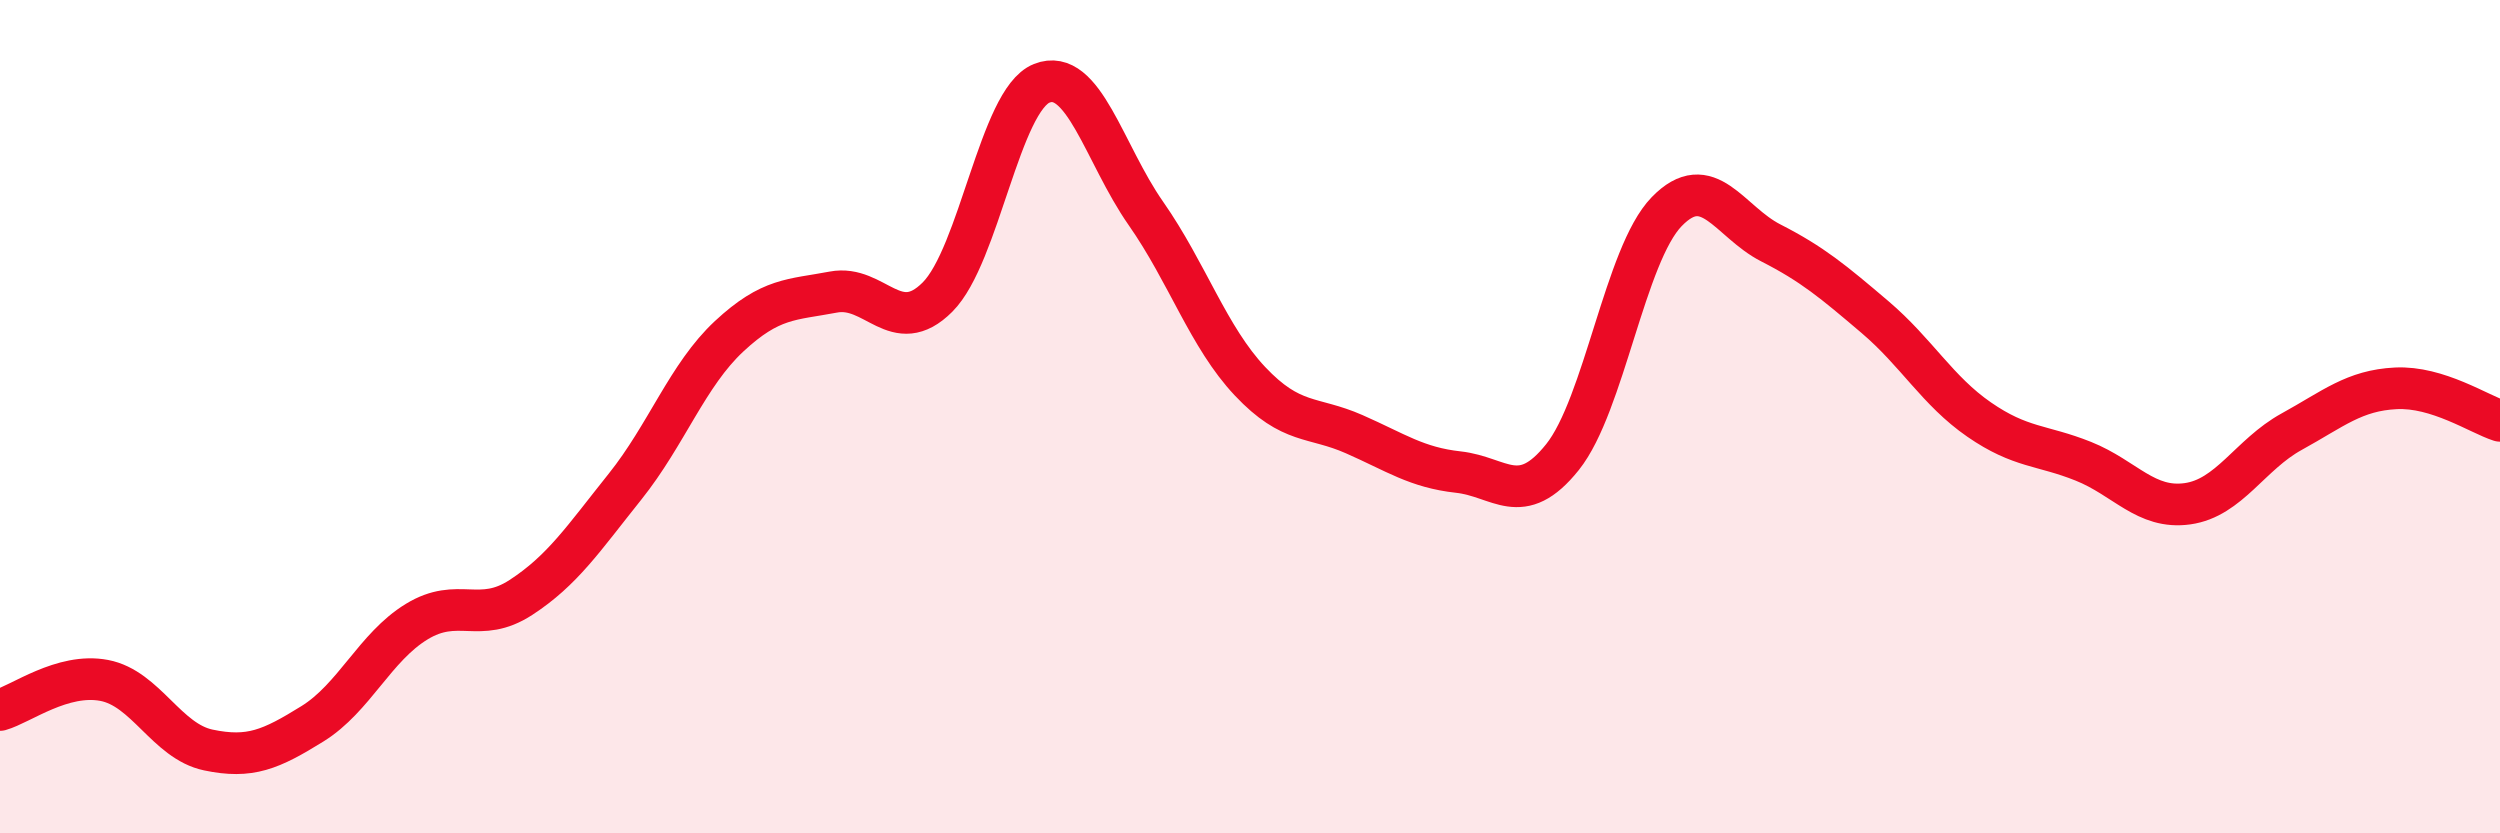
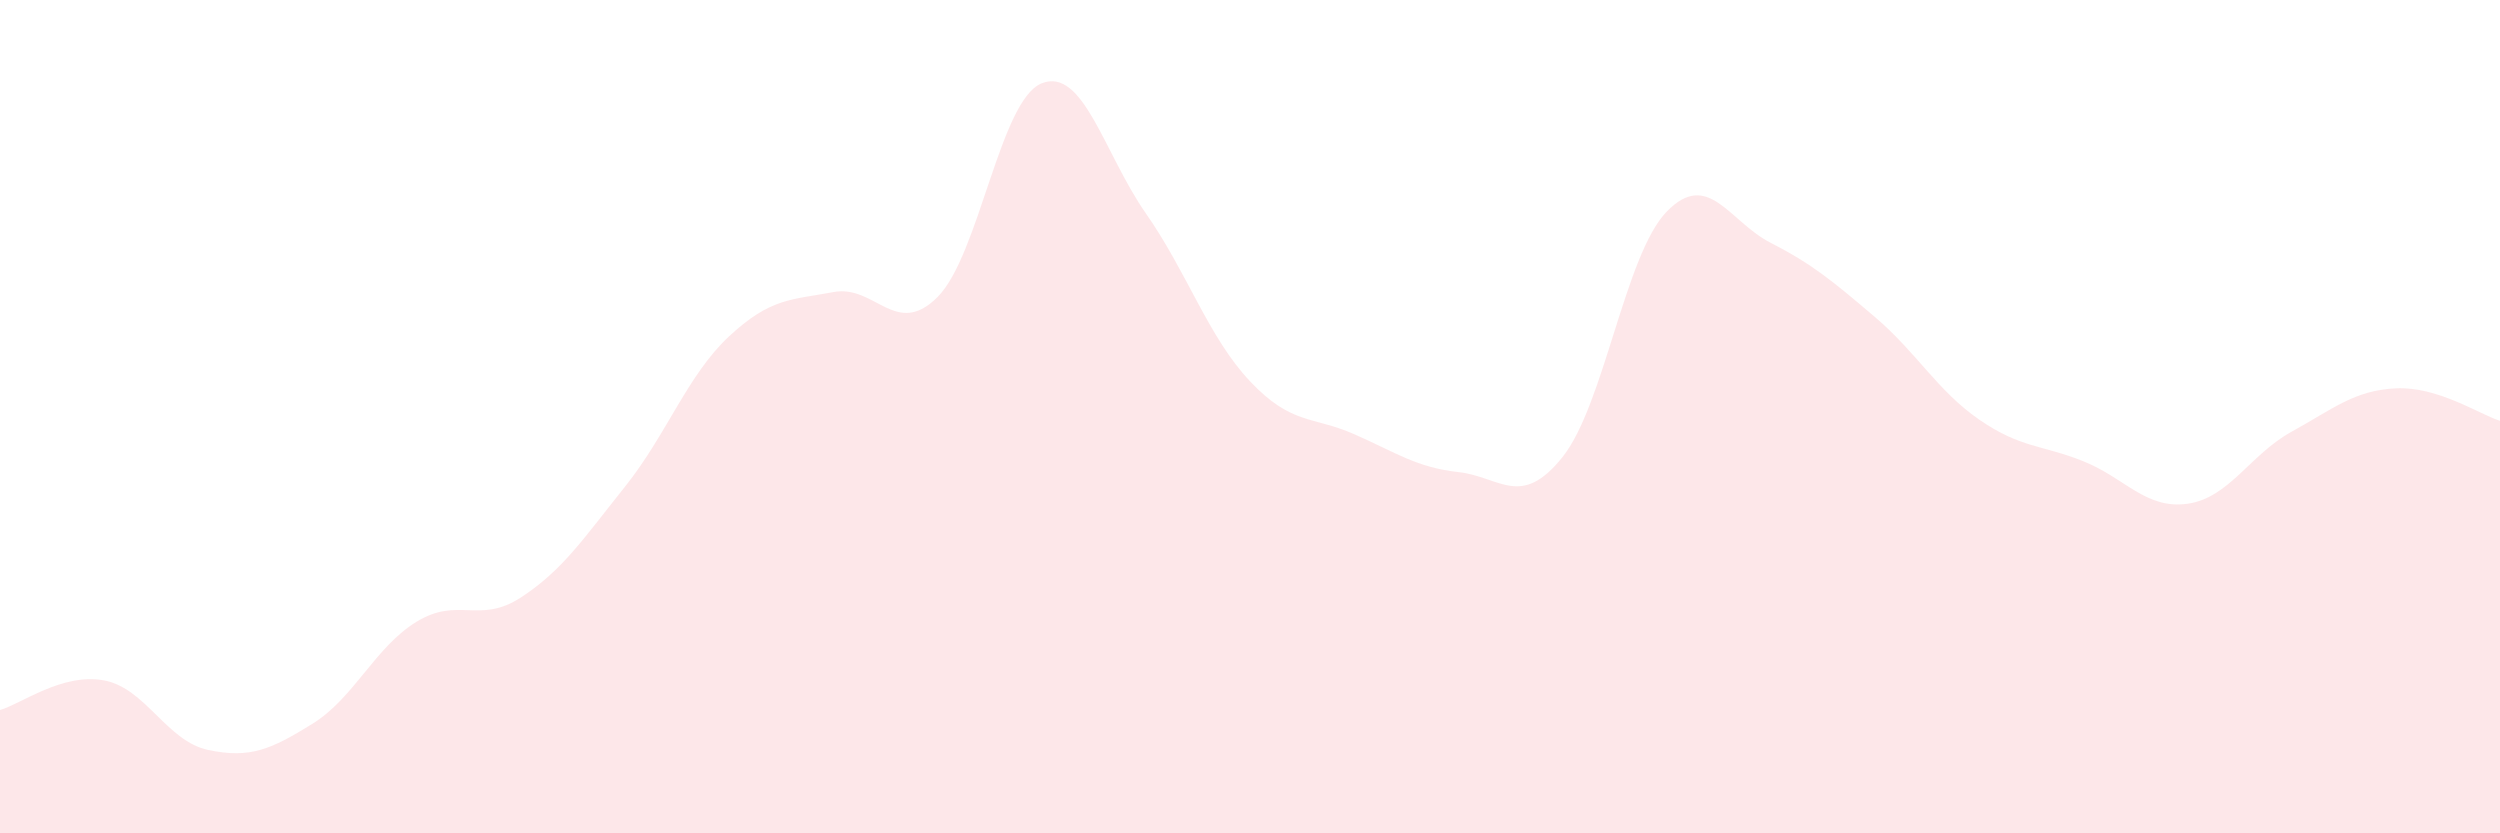
<svg xmlns="http://www.w3.org/2000/svg" width="60" height="20" viewBox="0 0 60 20">
  <path d="M 0,17.04 C 0.5,16.9 1.5,16.14 2.5,16.33 C 3.5,16.52 4,17.79 5,18 C 6,18.21 6.5,17.99 7.5,17.37 C 8.5,16.75 9,15.53 10,14.92 C 11,14.31 11.5,14.99 12.5,14.34 C 13.5,13.69 14,12.93 15,11.68 C 16,10.43 16.5,9 17.5,8.07 C 18.5,7.14 19,7.2 20,7.01 C 21,6.82 21.5,8.13 22.5,7.13 C 23.5,6.13 24,2.4 25,2 C 26,1.6 26.5,3.69 27.5,5.12 C 28.5,6.55 29,8.09 30,9.15 C 31,10.21 31.5,9.98 32.5,10.42 C 33.5,10.86 34,11.22 35,11.33 C 36,11.44 36.5,12.22 37.5,10.97 C 38.5,9.72 39,6.11 40,5.08 C 41,4.05 41.5,5.32 42.5,5.83 C 43.5,6.34 44,6.76 45,7.61 C 46,8.46 46.5,9.38 47.5,10.07 C 48.5,10.76 49,10.67 50,11.07 C 51,11.47 51.5,12.23 52.5,12.09 C 53.5,11.95 54,10.91 55,10.36 C 56,9.81 56.5,9.37 57.5,9.32 C 58.5,9.27 59.5,9.94 60,10.1L60 20L0 20Z" fill="#EB0A25" opacity="0.1" stroke-linecap="round" stroke-linejoin="round" />
-   <path d="M 0,17.04 C 0.5,16.9 1.5,16.14 2.5,16.33 C 3.5,16.52 4,17.79 5,18 C 6,18.21 6.5,17.99 7.5,17.37 C 8.5,16.75 9,15.53 10,14.92 C 11,14.31 11.5,14.99 12.5,14.34 C 13.5,13.69 14,12.93 15,11.68 C 16,10.43 16.5,9 17.5,8.07 C 18.5,7.14 19,7.2 20,7.01 C 21,6.82 21.5,8.13 22.5,7.13 C 23.5,6.13 24,2.4 25,2 C 26,1.6 26.5,3.69 27.5,5.12 C 28.5,6.55 29,8.09 30,9.15 C 31,10.21 31.5,9.98 32.5,10.42 C 33.5,10.86 34,11.22 35,11.33 C 36,11.44 36.5,12.22 37.5,10.97 C 38.5,9.72 39,6.11 40,5.08 C 41,4.05 41.5,5.32 42.5,5.83 C 43.5,6.34 44,6.76 45,7.61 C 46,8.46 46.5,9.38 47.5,10.07 C 48.5,10.76 49,10.67 50,11.07 C 51,11.47 51.5,12.23 52.5,12.09 C 53.5,11.95 54,10.91 55,10.36 C 56,9.81 56.5,9.37 57.5,9.32 C 58.5,9.27 59.5,9.94 60,10.1" stroke="#EB0A25" stroke-width="1" fill="none" stroke-linecap="round" stroke-linejoin="round" />
</svg>